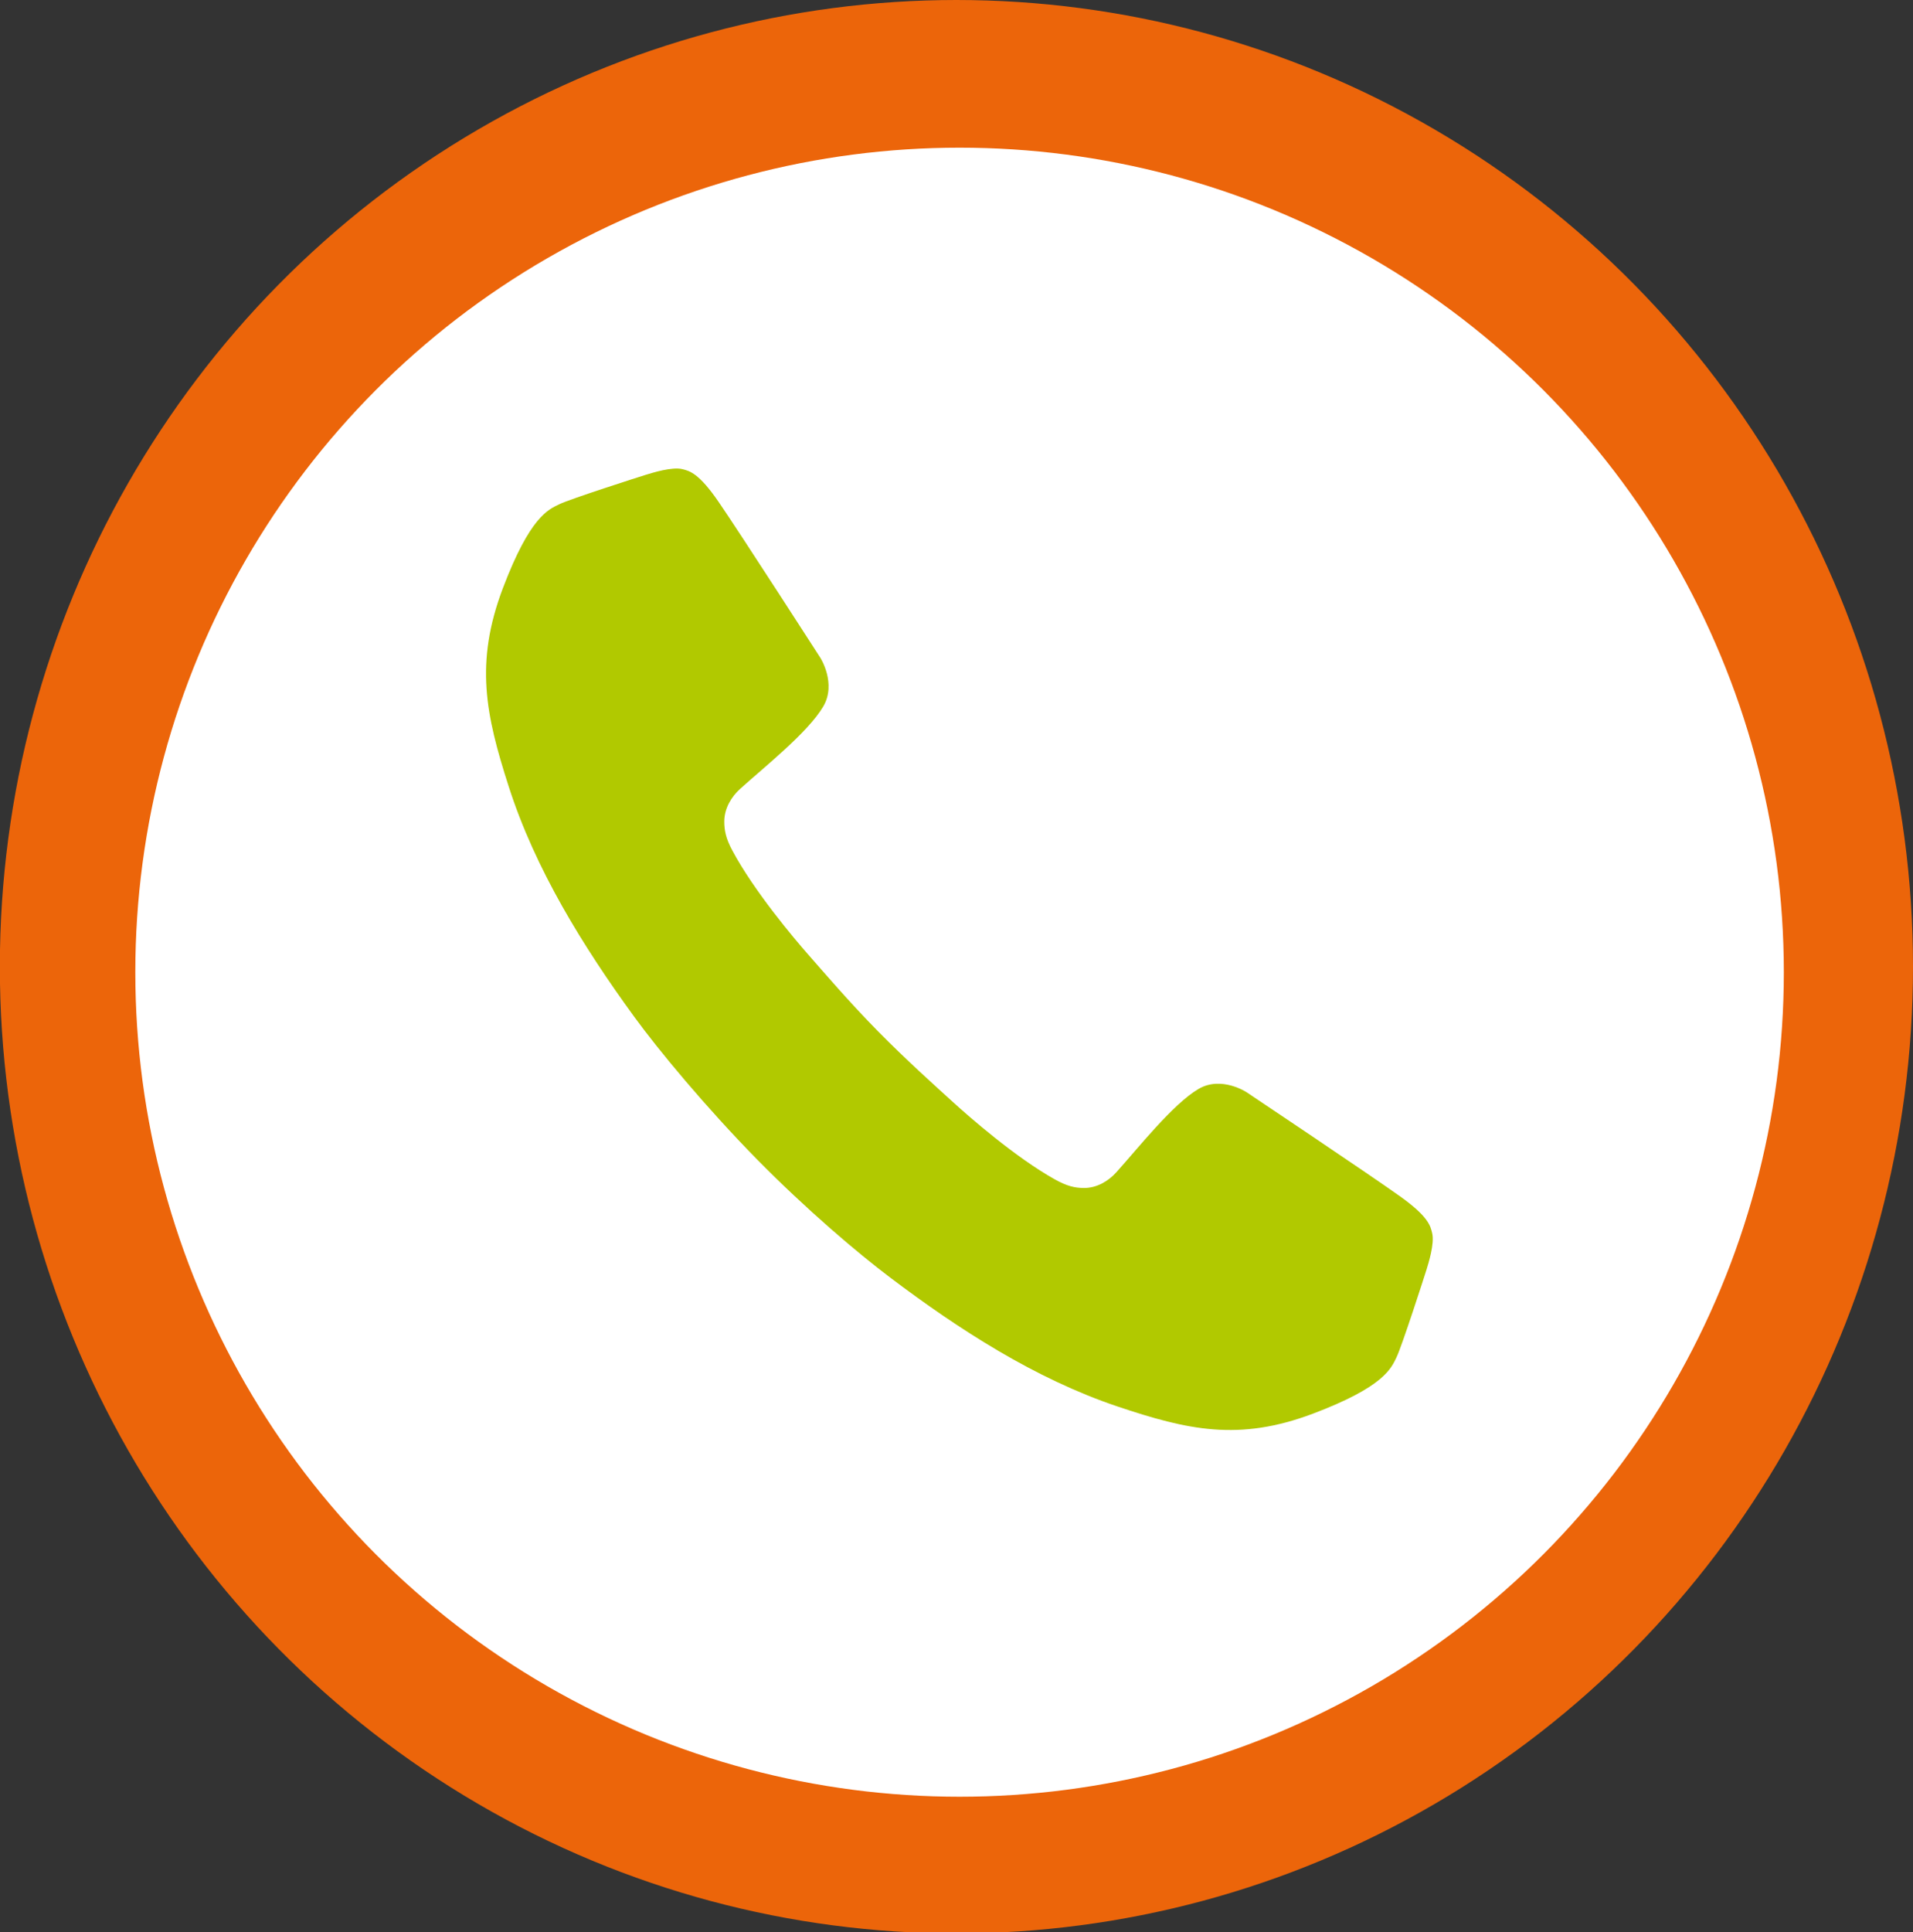
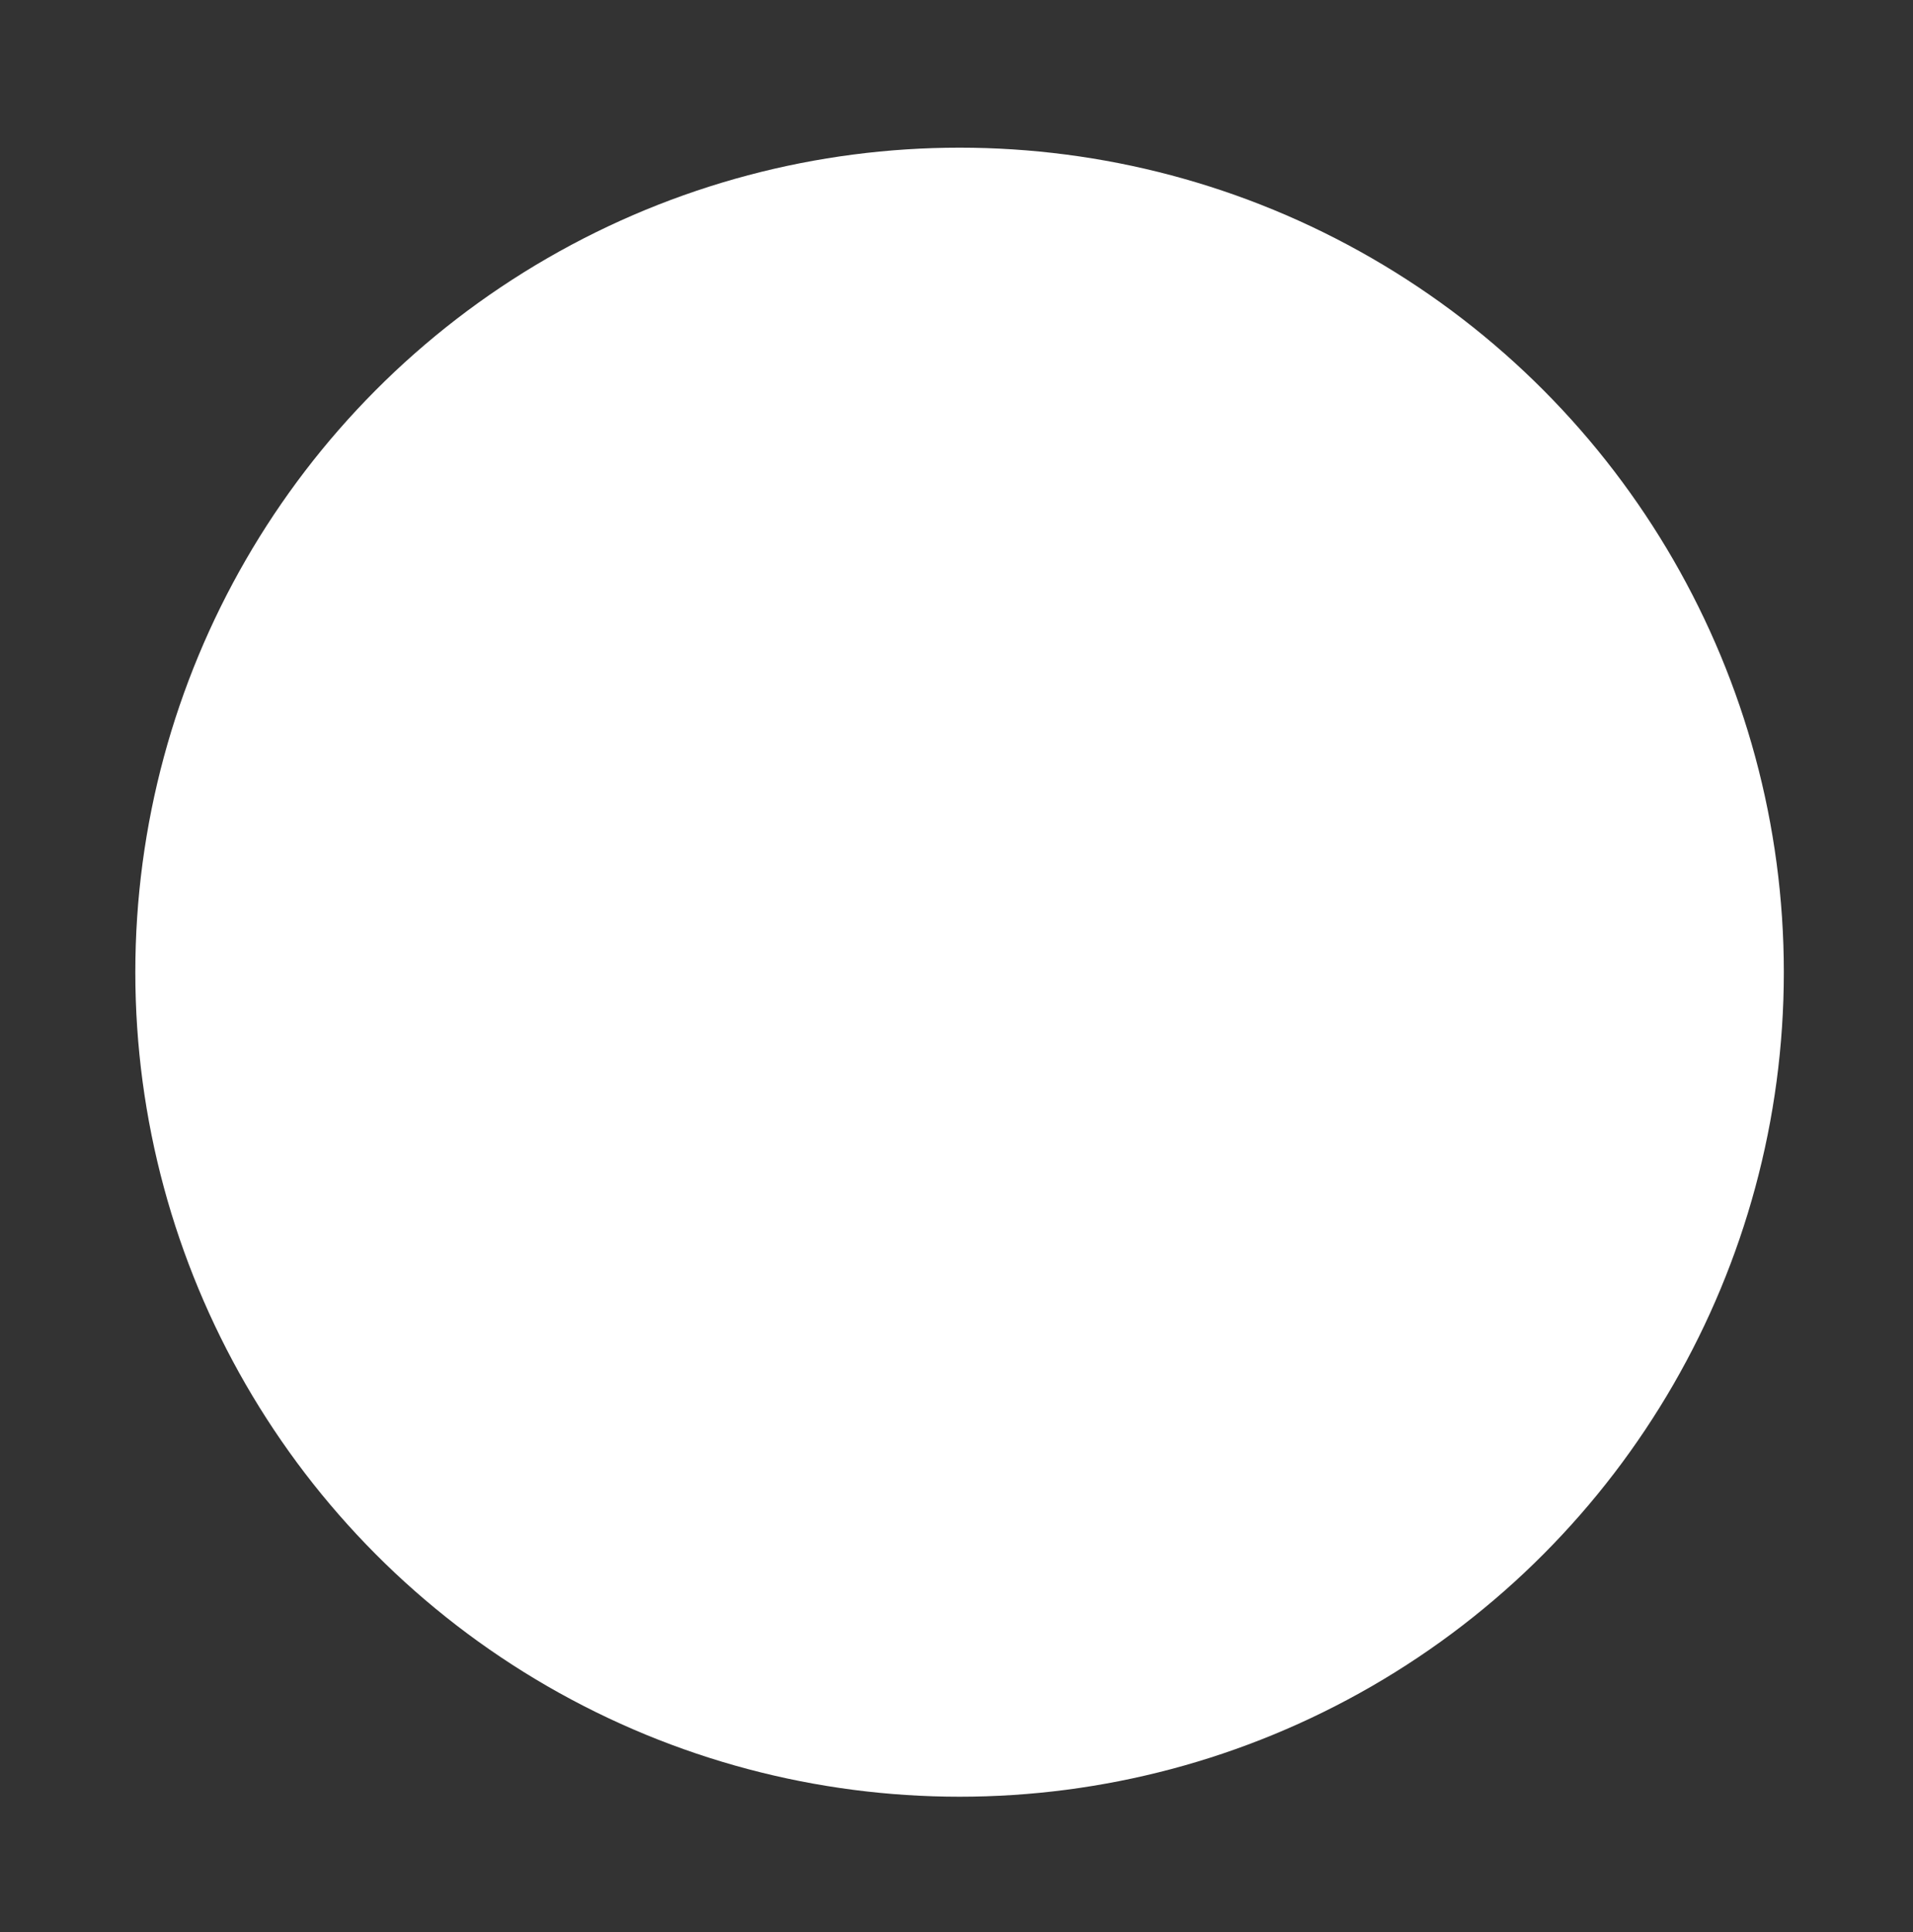
<svg xmlns="http://www.w3.org/2000/svg" id="Layer_1" x="0px" y="0px" viewBox="0 0 311 314" style="enable-background:new 0 0 311 314;" xml:space="preserve">
  <rect x="0" y="0" width="311" height="314" fill="#333333" stroke="none" />
-   <ellipse style="fill:#EC650A;" cx="155.488" cy="157.109" rx="155.512" ry="157.109" />
  <circle style="fill:#FFFFFF;" cx="156" cy="158" r="134" />
-   <path style="fill:#B1C900;" d="M90.914,81.953c1.756-0.858,13.129-4.499,14.143-4.808c1.011-0.307,4.225-1.32,5.899-0.894 c1.137,0.291,2.638,0.604,5.866,5.312c3.57,5.194,16.533,25.323,16.533,25.323s2.692,4.189,0.475,7.946 c-2.473,4.208-9.681,9.911-13.528,13.396c-1.418,1.281-2.548,3.167-2.554,5.274c0,1.478,0.262,2.783,1.334,4.77 c3.495,6.523,10.052,14.298,12.276,16.825c2.516,2.854,6.694,7.745,11.415,12.544c4.492,4.567,9.516,9.062,12.197,11.506 c2.476,2.268,10.117,8.958,16.544,12.543c1.962,1.091,3.25,1.374,4.704,1.381c2.095,0.007,3.966-1.112,5.251-2.538 c3.478-3.853,9.181-11.089,13.367-13.554c3.741-2.203,7.861,0.553,7.861,0.553s19.82,13.256,24.928,16.906 c4.635,3.309,4.932,4.821,5.207,5.977c0.413,1.687-0.617,4.93-0.93,5.949c-0.313,1.018-4.014,12.478-4.878,14.245 c-0.866,1.774-2.016,4.777-13.58,9.14c-12.052,4.545-20.378,2.654-31.793-1.178c-13.407-4.515-25.744-12.5-36.926-20.935 c-5.208-3.927-13.629-11.053-21.719-19.277c-8.191-8.341-16.043-17.796-19.934-23.162c-8.259-11.353-16.062-23.895-20.405-37.478 c-3.707-11.558-5.511-19.984-0.916-32.122C86.171,83.951,89.151,82.81,90.914,81.953z" />
</svg>